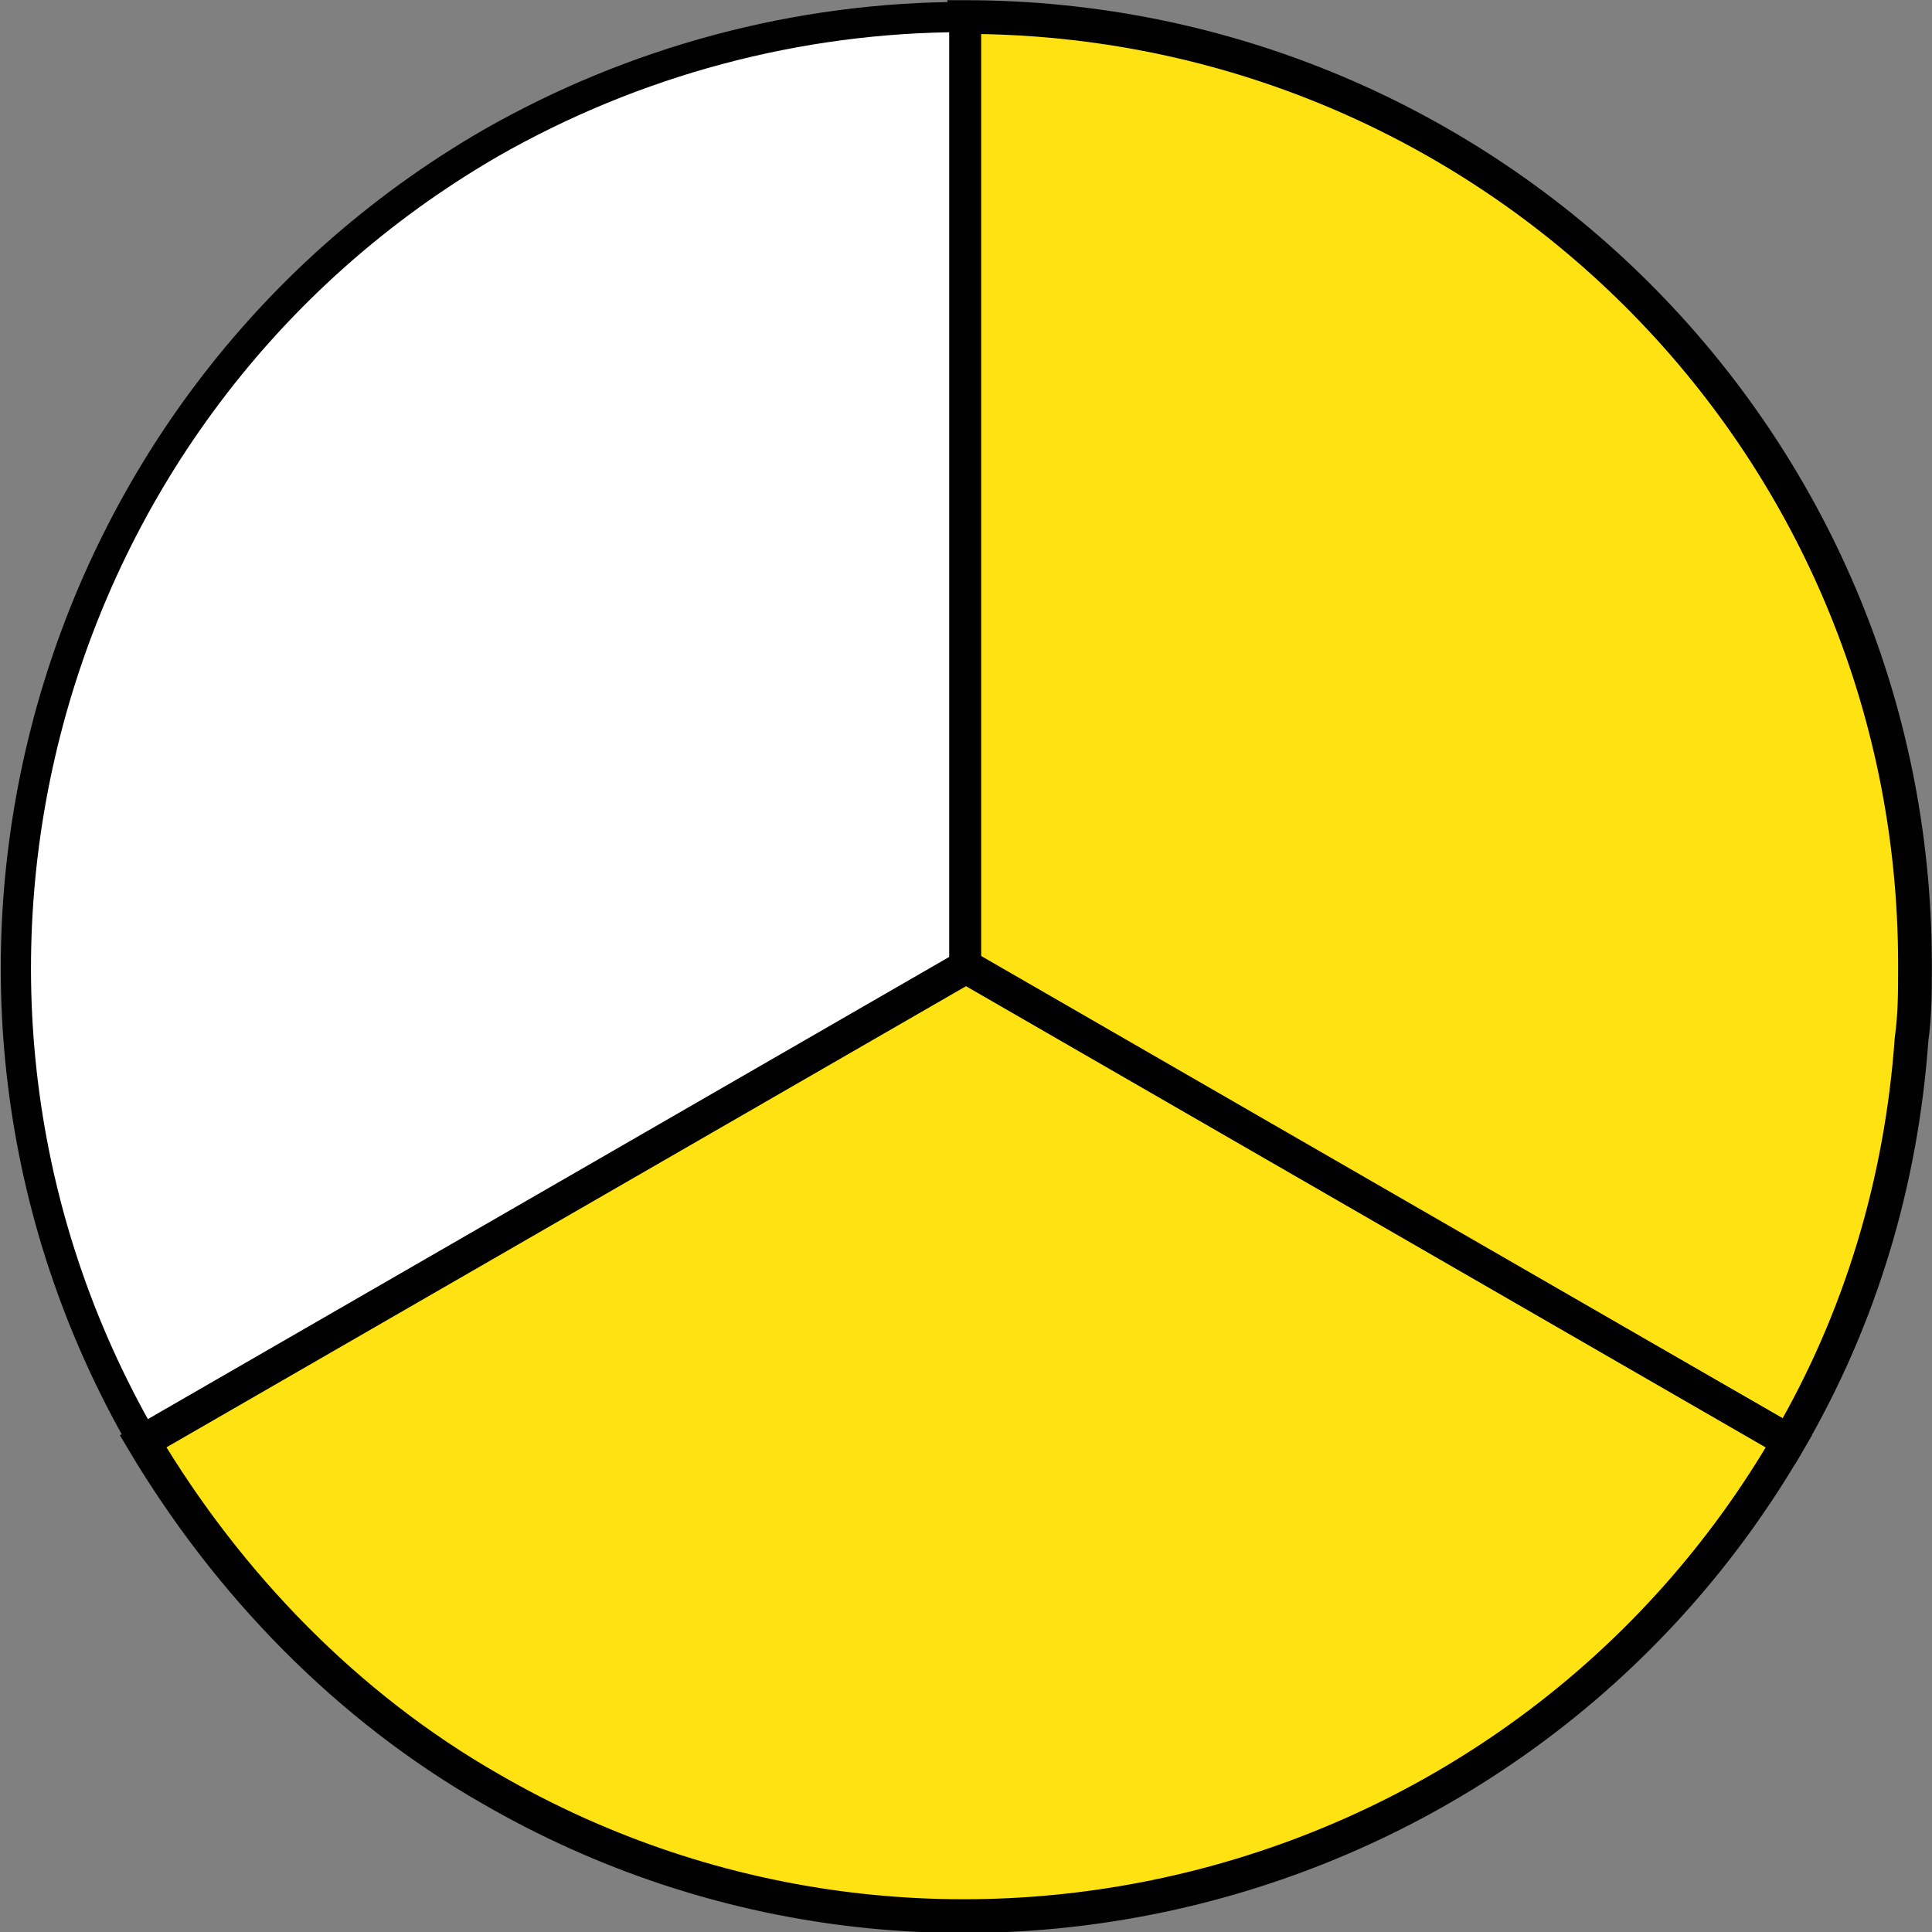
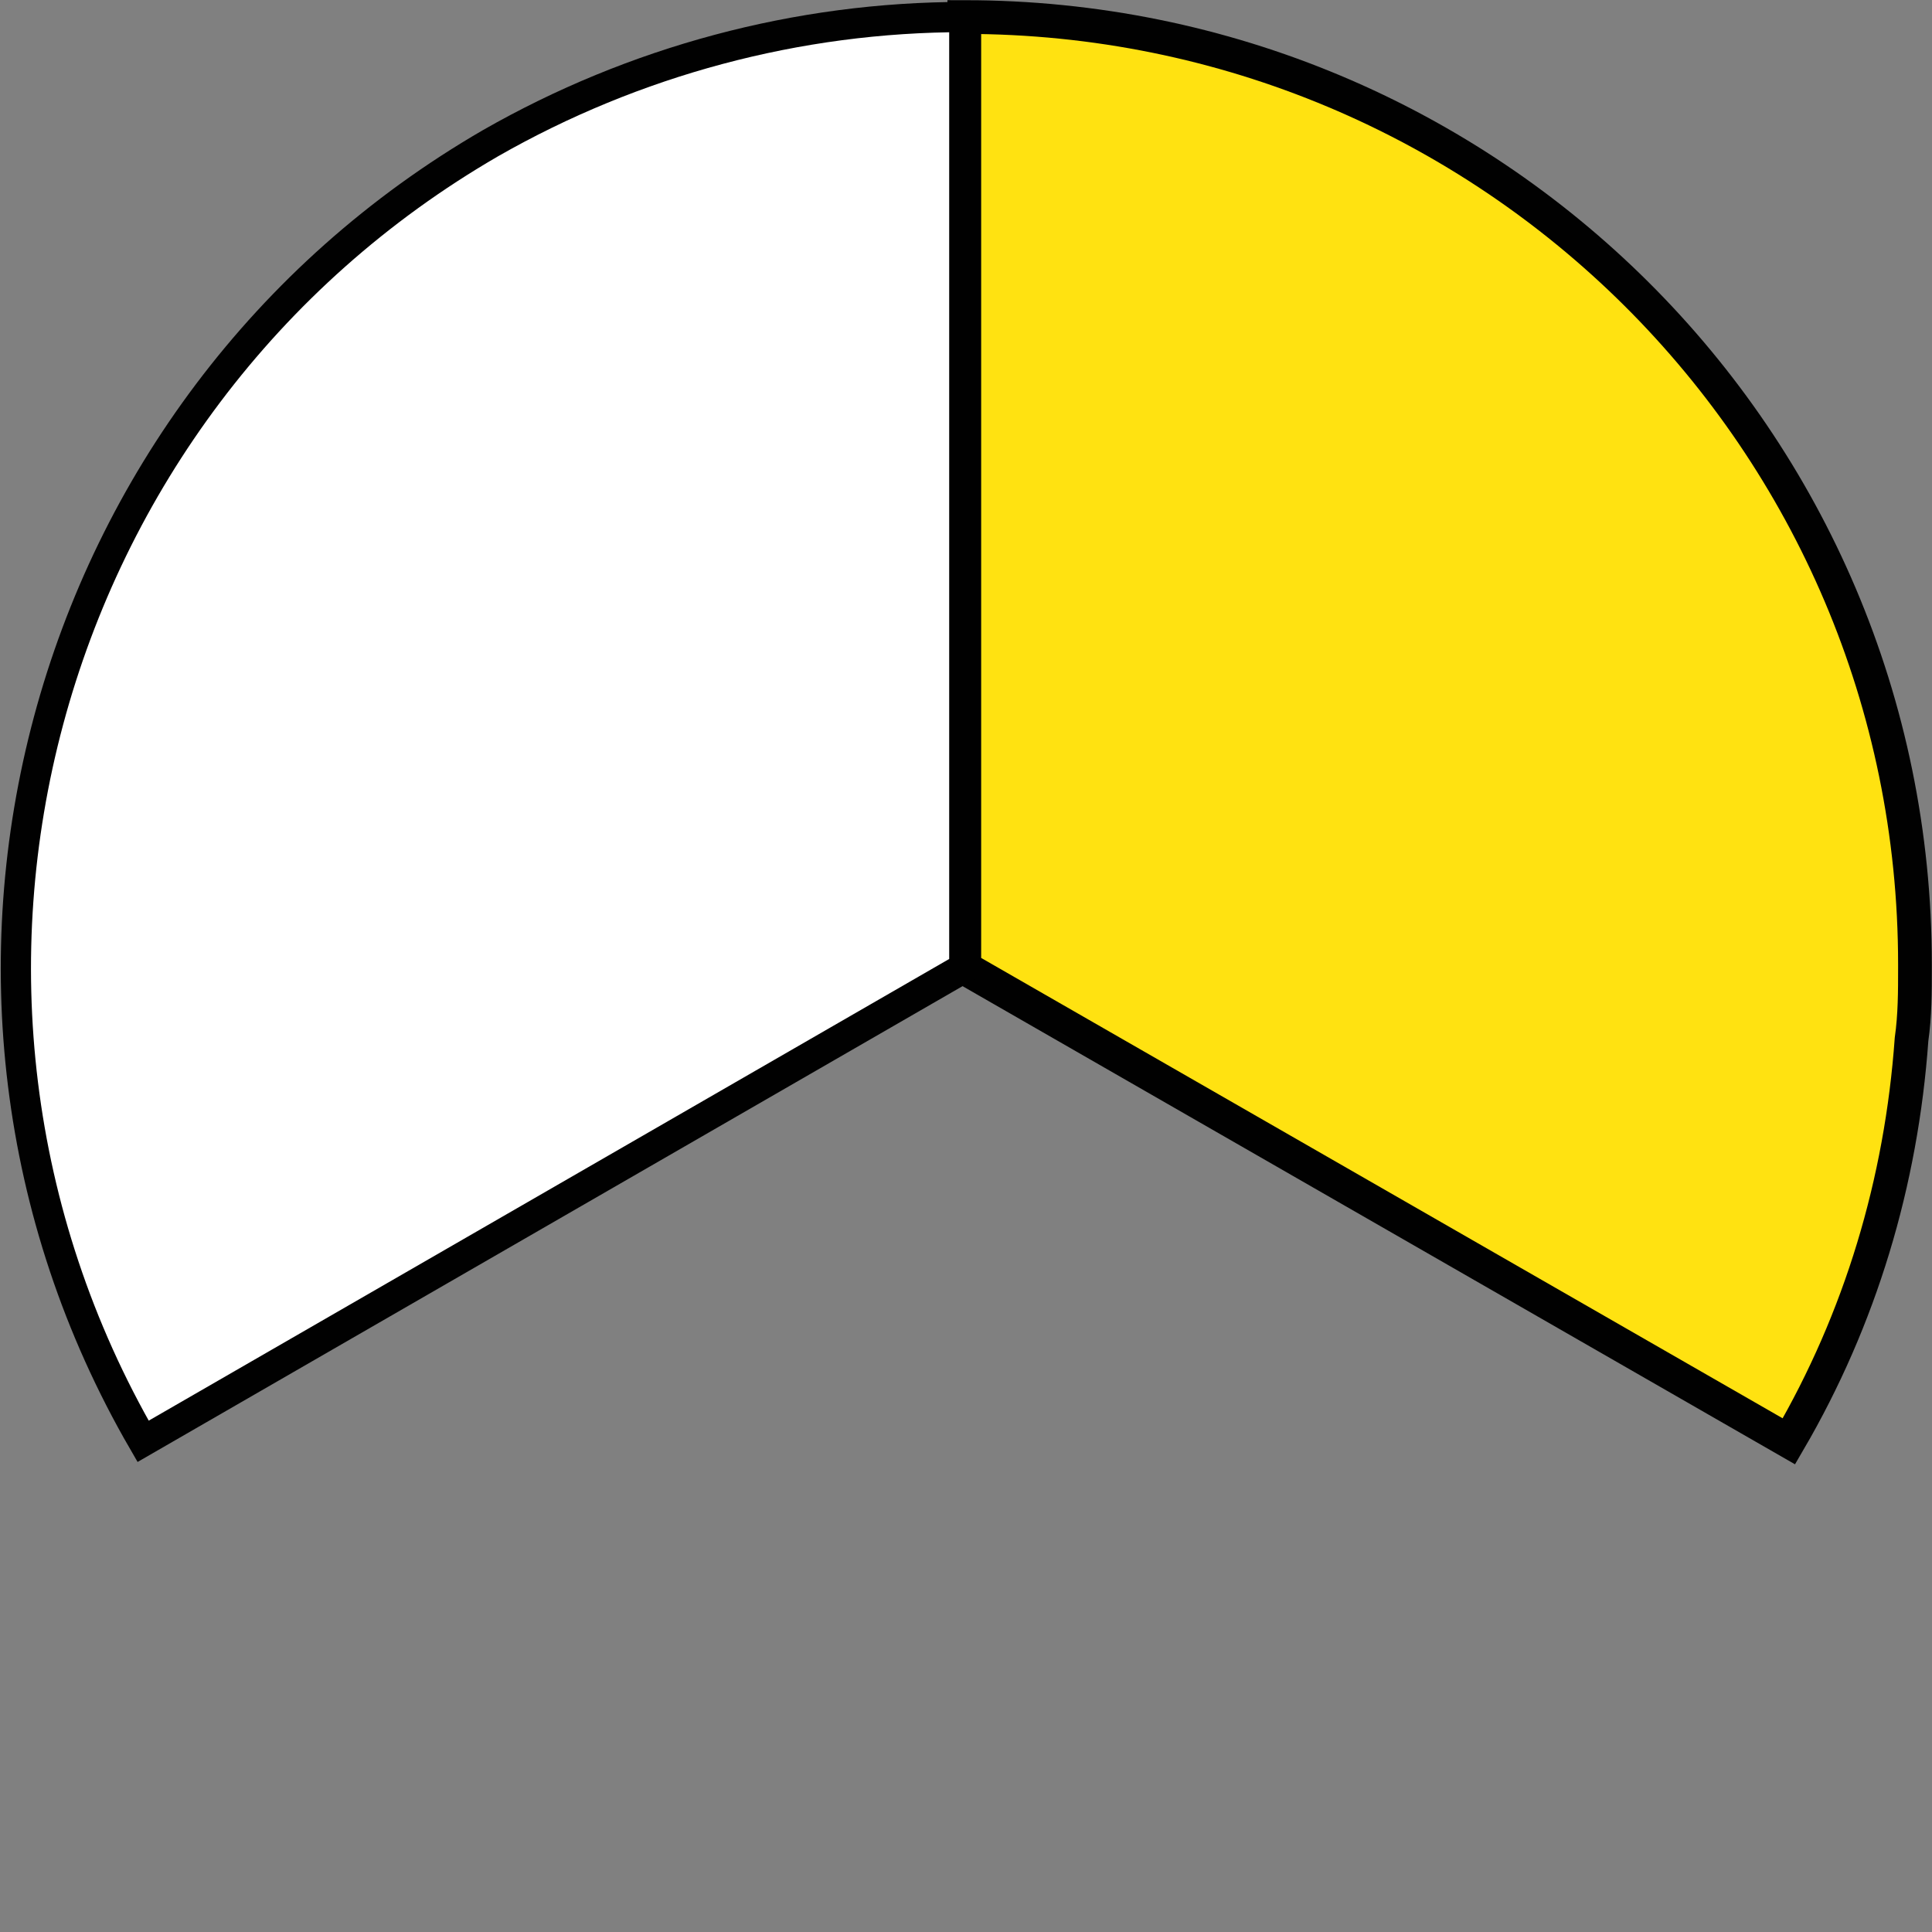
<svg xmlns="http://www.w3.org/2000/svg" version="1.1" id="Lager_1" x="0px" y="0px" viewBox="0 0 56.7 56.7" style="enable-background:new 0 0 56.7 56.7;" xml:space="preserve">
  <rect x="0" y="0" width="56.7" height="56.7" fill="#808080" stroke="none" />
  <style type="text/css">
	.st0{fill-rule:evenodd;clip-rule:evenodd;fill:#FFE211;stroke:#010101;stroke-width:0.99;stroke-miterlimit:22.93;}
	.st1{fill-rule:evenodd;clip-rule:evenodd;fill:#FFFFFF;stroke:#010101;stroke-width:0.887;stroke-miterlimit:22.93;}
</style>
  <g>
    <path class="st0" d="M28.3,0.5c15.4,0,27.9,12.4,27.9,27.8c0,0,0,0,0,0.1c0,0.7,0,1.4-0.1,2.1c-0.3,4.2-1.5,8.2-3.6,11.8L28.3,28.4   V0.5z" />
    <path class="st1" d="M4.2,42.3C-3.5,29,1.1,11.9,14.4,4.2c4.2-2.4,9-3.7,13.9-3.7v27.9L4.2,42.3z" />
-     <path class="st0" d="M52.5,42.3c-7.7,13.3-24.8,17.9-38.1,10.2c-4.2-2.4-7.7-6-10.2-10.2l0,0l24.1-13.9l0.1,0L52.5,42.3z" />
  </g>
</svg>